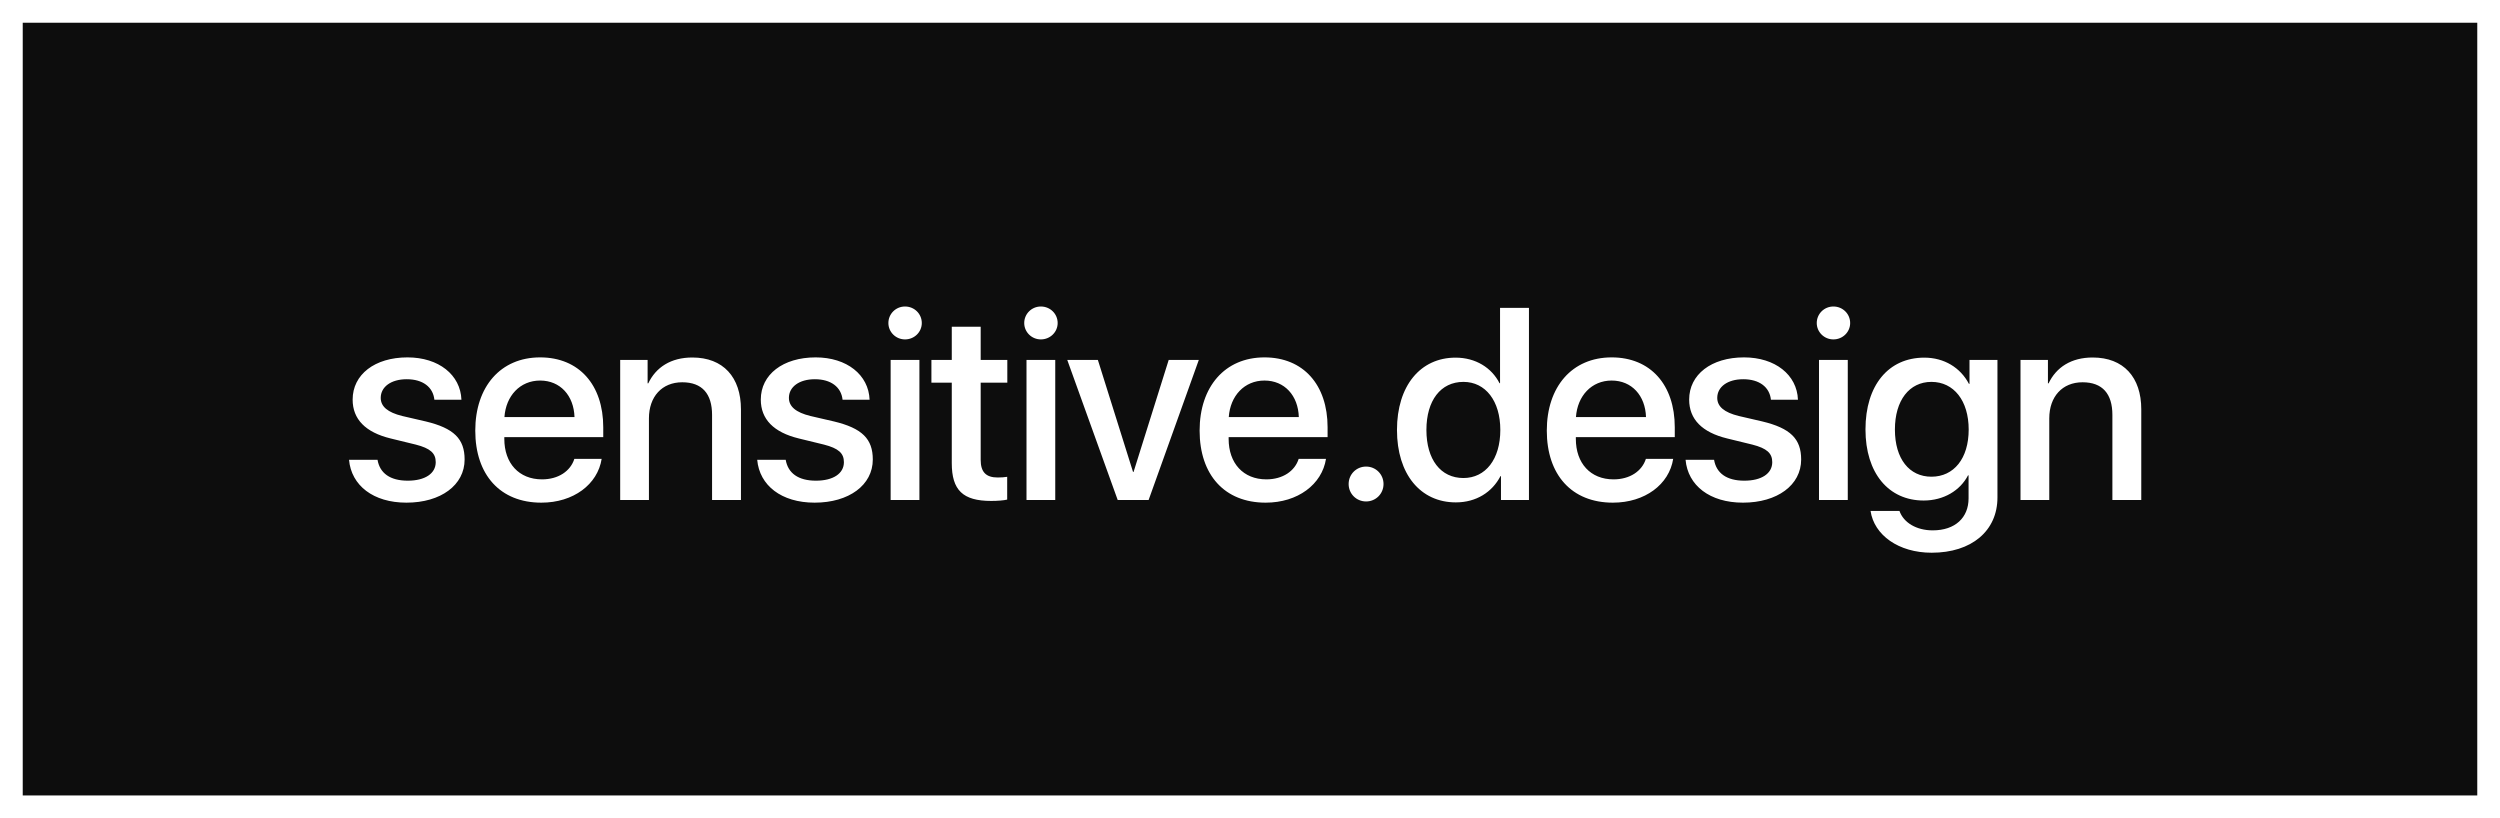
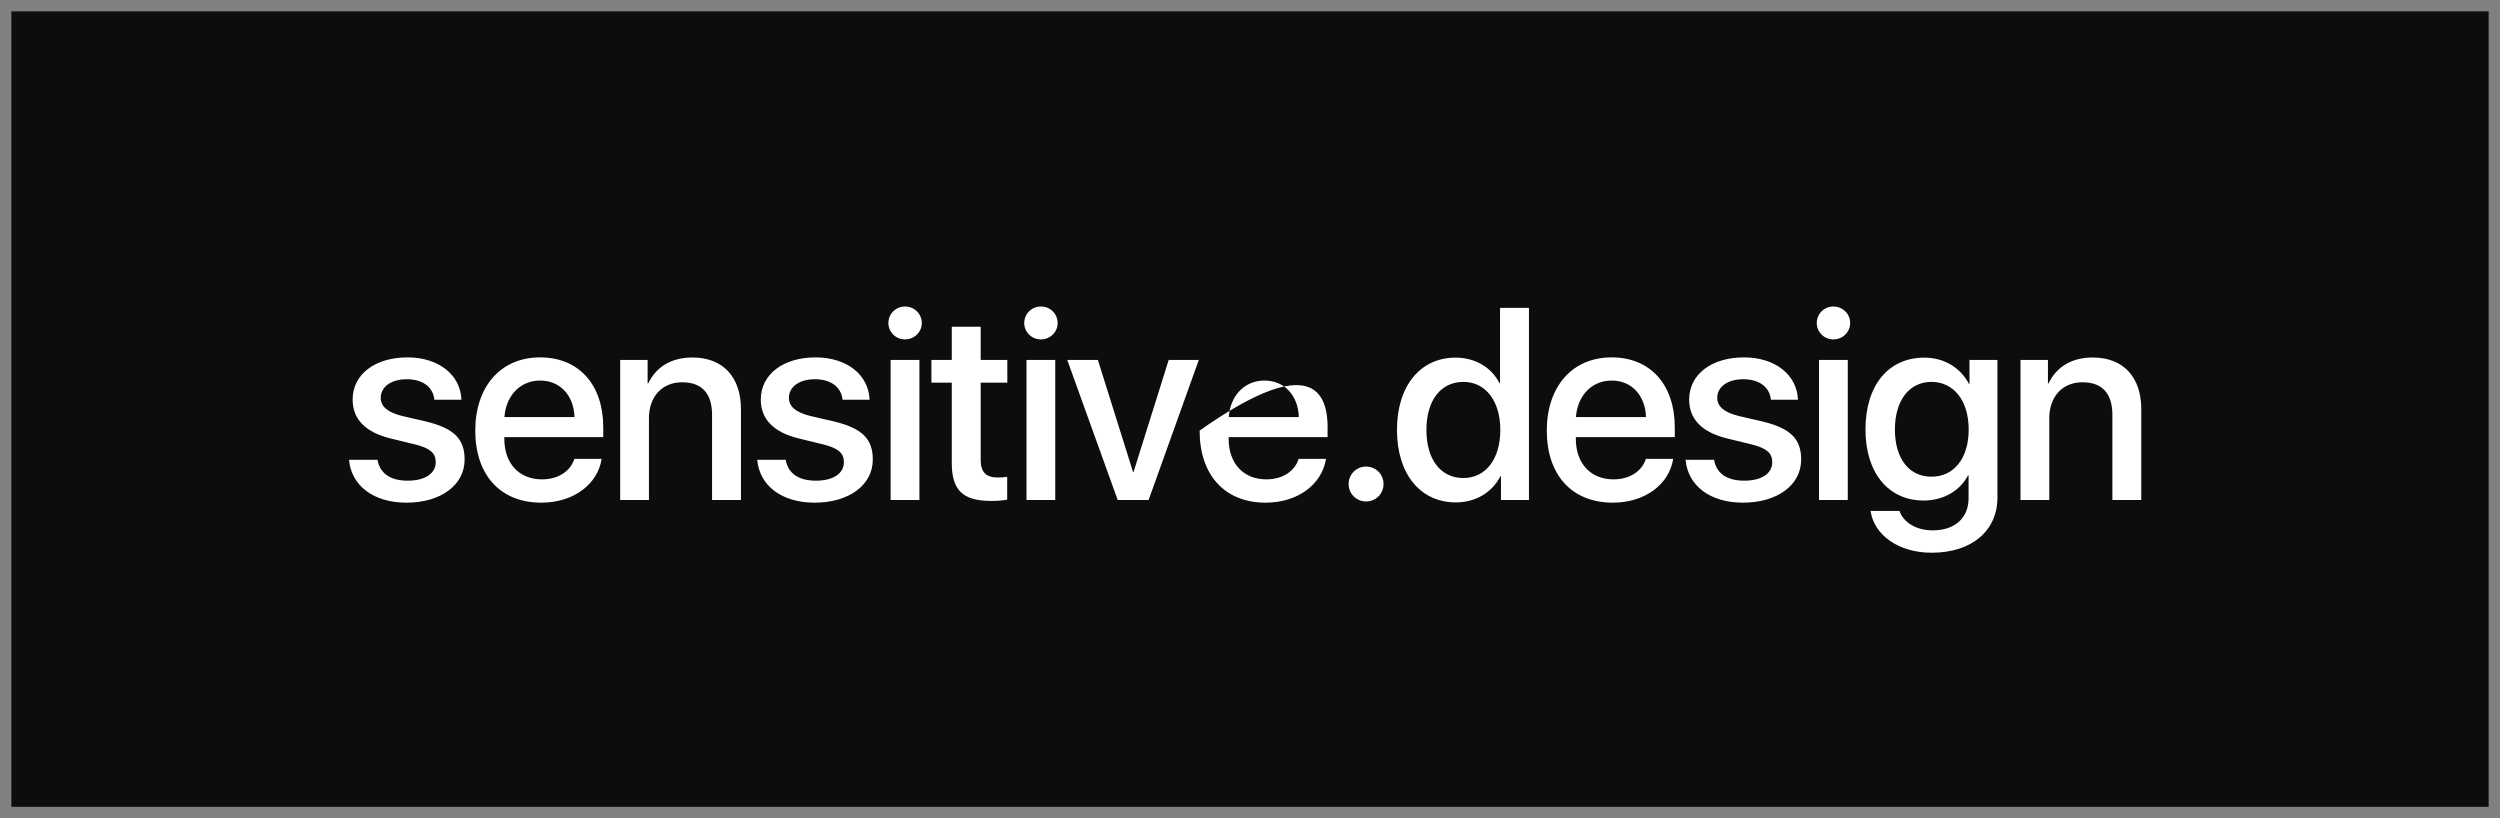
<svg xmlns="http://www.w3.org/2000/svg" width="110" height="36" viewBox="0 0 110 36" fill="none">
  <rect x="0" y="0" width="110" height="36" fill="#808080" stroke="none" />
  <rect x="0.5" y="0.5" width="109" height="35" fill="#0D0D0D" />
-   <rect x="0.5" y="0.5" width="109" height="35" stroke="white" />
-   <path d="M15.516 17.582C15.516 16.48 16.488 15.725 17.93 15.725C19.301 15.725 20.262 16.492 20.303 17.588H19.113C19.055 17.031 18.604 16.686 17.895 16.686C17.209 16.686 16.752 17.02 16.752 17.506C16.752 17.887 17.057 18.145 17.695 18.303L18.732 18.543C19.975 18.842 20.443 19.311 20.443 20.219C20.443 21.344 19.395 22.117 17.883 22.117C16.424 22.117 15.457 21.361 15.357 20.23H16.611C16.711 20.822 17.168 21.15 17.941 21.15C18.703 21.15 19.172 20.834 19.172 20.336C19.172 19.943 18.938 19.727 18.293 19.562L17.191 19.293C16.078 19.023 15.516 18.443 15.516 17.582ZM23.766 16.744C22.881 16.744 22.26 17.418 22.195 18.35H25.278C25.248 17.406 24.651 16.744 23.766 16.744ZM25.272 20.189H26.473C26.297 21.314 25.231 22.117 23.819 22.117C22.008 22.117 20.912 20.893 20.912 18.947C20.912 17.014 22.026 15.725 23.766 15.725C25.477 15.725 26.543 16.932 26.543 18.801V19.234H22.19V19.311C22.19 20.383 22.834 21.092 23.848 21.092C24.569 21.092 25.102 20.729 25.272 20.189ZM27.288 22V15.836H28.495V16.867H28.524C28.858 16.164 29.514 15.73 30.463 15.73C31.823 15.73 32.602 16.598 32.602 18.01V22H31.331V18.256C31.331 17.33 30.897 16.82 30.018 16.82C29.127 16.82 28.553 17.453 28.553 18.408V22H27.288ZM33.475 17.582C33.475 16.48 34.448 15.725 35.889 15.725C37.261 15.725 38.221 16.492 38.262 17.588H37.073C37.014 17.031 36.563 16.686 35.854 16.686C35.169 16.686 34.712 17.02 34.712 17.506C34.712 17.887 35.016 18.145 35.655 18.303L36.692 18.543C37.934 18.842 38.403 19.311 38.403 20.219C38.403 21.344 37.354 22.117 35.843 22.117C34.383 22.117 33.417 21.361 33.317 20.23H34.571C34.671 20.822 35.128 21.15 35.901 21.15C36.663 21.15 37.132 20.834 37.132 20.336C37.132 19.943 36.897 19.727 36.253 19.562L35.151 19.293C34.038 19.023 33.475 18.443 33.475 17.582ZM39.188 22V15.836H40.454V22H39.188ZM39.821 14.934C39.417 14.934 39.089 14.611 39.089 14.213C39.089 13.809 39.417 13.486 39.821 13.486C40.231 13.486 40.559 13.809 40.559 14.213C40.559 14.611 40.231 14.934 39.821 14.934ZM41.878 14.377H43.15V15.836H44.322V16.838H43.15V20.236C43.15 20.77 43.384 21.01 43.9 21.01C44.029 21.01 44.234 20.998 44.316 20.98V21.982C44.175 22.018 43.894 22.041 43.612 22.041C42.364 22.041 41.878 21.566 41.878 20.377V16.838H40.982V15.836H41.878V14.377ZM45.166 22V15.836H46.431V22H45.166ZM45.798 14.934C45.394 14.934 45.066 14.611 45.066 14.213C45.066 13.809 45.394 13.486 45.798 13.486C46.208 13.486 46.537 13.809 46.537 14.213C46.537 14.611 46.208 14.934 45.798 14.934ZM52.748 15.836L50.539 22H49.179L46.959 15.836H48.306L49.853 20.764H49.877L51.423 15.836H52.748ZM55.637 16.744C54.752 16.744 54.131 17.418 54.066 18.35H57.148C57.119 17.406 56.521 16.744 55.637 16.744ZM57.142 20.189H58.344C58.168 21.314 57.102 22.117 55.689 22.117C53.879 22.117 52.783 20.893 52.783 18.947C52.783 17.014 53.896 15.725 55.637 15.725C57.348 15.725 58.414 16.932 58.414 18.801V19.234H54.06V19.311C54.06 20.383 54.705 21.092 55.719 21.092C56.439 21.092 56.973 20.729 57.142 20.189ZM60.108 22.064C59.68 22.064 59.34 21.725 59.34 21.297C59.34 20.869 59.68 20.529 60.108 20.529C60.535 20.529 60.875 20.869 60.875 21.297C60.875 21.725 60.535 22.064 60.108 22.064ZM64.057 22.105C62.498 22.105 61.467 20.863 61.467 18.918C61.467 16.973 62.498 15.736 64.045 15.736C64.93 15.736 65.633 16.182 65.979 16.861H66.002V13.545H67.274V22H66.043V20.951H66.02C65.657 21.654 64.954 22.105 64.057 22.105ZM64.391 16.803C63.389 16.803 62.762 17.623 62.762 18.918C62.762 20.219 63.389 21.033 64.391 21.033C65.364 21.033 66.014 20.207 66.014 18.918C66.014 17.641 65.364 16.803 64.391 16.803ZM70.913 16.744C70.028 16.744 69.407 17.418 69.342 18.35H72.424C72.395 17.406 71.797 16.744 70.913 16.744ZM72.419 20.189H73.62C73.444 21.314 72.378 22.117 70.966 22.117C69.155 22.117 68.059 20.893 68.059 18.947C68.059 17.014 69.172 15.725 70.913 15.725C72.624 15.725 73.69 16.932 73.69 18.801V19.234H69.337V19.311C69.337 20.383 69.981 21.092 70.995 21.092C71.716 21.092 72.249 20.729 72.419 20.189ZM74.323 17.582C74.323 16.48 75.296 15.725 76.737 15.725C78.108 15.725 79.069 16.492 79.11 17.588H77.921C77.862 17.031 77.411 16.686 76.702 16.686C76.016 16.686 75.559 17.02 75.559 17.506C75.559 17.887 75.864 18.145 76.503 18.303L77.54 18.543C78.782 18.842 79.251 19.311 79.251 20.219C79.251 21.344 78.202 22.117 76.69 22.117C75.231 22.117 74.264 21.361 74.165 20.23H75.419C75.518 20.822 75.975 21.15 76.749 21.15C77.511 21.15 77.979 20.834 77.979 20.336C77.979 19.943 77.745 19.727 77.1 19.562L75.999 19.293C74.886 19.023 74.323 18.443 74.323 17.582ZM80.036 22V15.836H81.302V22H80.036ZM80.669 14.934C80.265 14.934 79.937 14.611 79.937 14.213C79.937 13.809 80.265 13.486 80.669 13.486C81.079 13.486 81.407 13.809 81.407 14.213C81.407 14.611 81.079 14.934 80.669 14.934ZM84.982 20.975C85.972 20.975 86.622 20.172 86.622 18.9C86.622 17.635 85.972 16.803 84.982 16.803C84.009 16.803 83.376 17.617 83.376 18.9C83.376 20.189 84.009 20.975 84.982 20.975ZM84.993 24.32C83.54 24.32 82.462 23.547 82.304 22.48H83.576C83.757 22.996 84.32 23.336 85.04 23.336C86.031 23.336 86.617 22.773 86.617 21.93V20.916H86.593C86.247 21.584 85.521 22.023 84.642 22.023C83.095 22.023 82.081 20.816 82.081 18.895C82.081 16.955 83.089 15.736 84.671 15.736C85.544 15.736 86.259 16.176 86.634 16.891H86.658V15.836H87.888V21.889C87.888 23.359 86.751 24.32 84.993 24.32ZM88.902 22V15.836H90.109V16.867H90.138C90.472 16.164 91.129 15.73 92.078 15.73C93.437 15.73 94.216 16.598 94.216 18.01V22H92.945V18.256C92.945 17.33 92.511 16.82 91.632 16.82C90.742 16.82 90.168 17.453 90.168 18.408V22H88.902Z" fill="white" />
+   <path d="M15.516 17.582C15.516 16.48 16.488 15.725 17.93 15.725C19.301 15.725 20.262 16.492 20.303 17.588H19.113C19.055 17.031 18.604 16.686 17.895 16.686C17.209 16.686 16.752 17.02 16.752 17.506C16.752 17.887 17.057 18.145 17.695 18.303L18.732 18.543C19.975 18.842 20.443 19.311 20.443 20.219C20.443 21.344 19.395 22.117 17.883 22.117C16.424 22.117 15.457 21.361 15.357 20.23H16.611C16.711 20.822 17.168 21.15 17.941 21.15C18.703 21.15 19.172 20.834 19.172 20.336C19.172 19.943 18.938 19.727 18.293 19.562L17.191 19.293C16.078 19.023 15.516 18.443 15.516 17.582ZM23.766 16.744C22.881 16.744 22.26 17.418 22.195 18.35H25.278C25.248 17.406 24.651 16.744 23.766 16.744ZM25.272 20.189H26.473C26.297 21.314 25.231 22.117 23.819 22.117C22.008 22.117 20.912 20.893 20.912 18.947C20.912 17.014 22.026 15.725 23.766 15.725C25.477 15.725 26.543 16.932 26.543 18.801V19.234H22.19V19.311C22.19 20.383 22.834 21.092 23.848 21.092C24.569 21.092 25.102 20.729 25.272 20.189ZM27.288 22V15.836H28.495V16.867H28.524C28.858 16.164 29.514 15.73 30.463 15.73C31.823 15.73 32.602 16.598 32.602 18.01V22H31.331V18.256C31.331 17.33 30.897 16.82 30.018 16.82C29.127 16.82 28.553 17.453 28.553 18.408V22H27.288ZM33.475 17.582C33.475 16.48 34.448 15.725 35.889 15.725C37.261 15.725 38.221 16.492 38.262 17.588H37.073C37.014 17.031 36.563 16.686 35.854 16.686C35.169 16.686 34.712 17.02 34.712 17.506C34.712 17.887 35.016 18.145 35.655 18.303L36.692 18.543C37.934 18.842 38.403 19.311 38.403 20.219C38.403 21.344 37.354 22.117 35.843 22.117C34.383 22.117 33.417 21.361 33.317 20.23H34.571C34.671 20.822 35.128 21.15 35.901 21.15C36.663 21.15 37.132 20.834 37.132 20.336C37.132 19.943 36.897 19.727 36.253 19.562L35.151 19.293C34.038 19.023 33.475 18.443 33.475 17.582ZM39.188 22V15.836H40.454V22H39.188ZM39.821 14.934C39.417 14.934 39.089 14.611 39.089 14.213C39.089 13.809 39.417 13.486 39.821 13.486C40.231 13.486 40.559 13.809 40.559 14.213C40.559 14.611 40.231 14.934 39.821 14.934ZM41.878 14.377H43.15V15.836H44.322V16.838H43.15V20.236C43.15 20.77 43.384 21.01 43.9 21.01C44.029 21.01 44.234 20.998 44.316 20.98V21.982C44.175 22.018 43.894 22.041 43.612 22.041C42.364 22.041 41.878 21.566 41.878 20.377V16.838H40.982V15.836H41.878V14.377ZM45.166 22V15.836H46.431V22H45.166ZM45.798 14.934C45.394 14.934 45.066 14.611 45.066 14.213C45.066 13.809 45.394 13.486 45.798 13.486C46.208 13.486 46.537 13.809 46.537 14.213C46.537 14.611 46.208 14.934 45.798 14.934ZM52.748 15.836L50.539 22H49.179L46.959 15.836H48.306L49.853 20.764H49.877L51.423 15.836H52.748ZM55.637 16.744C54.752 16.744 54.131 17.418 54.066 18.35H57.148C57.119 17.406 56.521 16.744 55.637 16.744ZM57.142 20.189H58.344C58.168 21.314 57.102 22.117 55.689 22.117C53.879 22.117 52.783 20.893 52.783 18.947C57.348 15.725 58.414 16.932 58.414 18.801V19.234H54.06V19.311C54.06 20.383 54.705 21.092 55.719 21.092C56.439 21.092 56.973 20.729 57.142 20.189ZM60.108 22.064C59.68 22.064 59.34 21.725 59.34 21.297C59.34 20.869 59.68 20.529 60.108 20.529C60.535 20.529 60.875 20.869 60.875 21.297C60.875 21.725 60.535 22.064 60.108 22.064ZM64.057 22.105C62.498 22.105 61.467 20.863 61.467 18.918C61.467 16.973 62.498 15.736 64.045 15.736C64.93 15.736 65.633 16.182 65.979 16.861H66.002V13.545H67.274V22H66.043V20.951H66.02C65.657 21.654 64.954 22.105 64.057 22.105ZM64.391 16.803C63.389 16.803 62.762 17.623 62.762 18.918C62.762 20.219 63.389 21.033 64.391 21.033C65.364 21.033 66.014 20.207 66.014 18.918C66.014 17.641 65.364 16.803 64.391 16.803ZM70.913 16.744C70.028 16.744 69.407 17.418 69.342 18.35H72.424C72.395 17.406 71.797 16.744 70.913 16.744ZM72.419 20.189H73.62C73.444 21.314 72.378 22.117 70.966 22.117C69.155 22.117 68.059 20.893 68.059 18.947C68.059 17.014 69.172 15.725 70.913 15.725C72.624 15.725 73.69 16.932 73.69 18.801V19.234H69.337V19.311C69.337 20.383 69.981 21.092 70.995 21.092C71.716 21.092 72.249 20.729 72.419 20.189ZM74.323 17.582C74.323 16.48 75.296 15.725 76.737 15.725C78.108 15.725 79.069 16.492 79.11 17.588H77.921C77.862 17.031 77.411 16.686 76.702 16.686C76.016 16.686 75.559 17.02 75.559 17.506C75.559 17.887 75.864 18.145 76.503 18.303L77.54 18.543C78.782 18.842 79.251 19.311 79.251 20.219C79.251 21.344 78.202 22.117 76.69 22.117C75.231 22.117 74.264 21.361 74.165 20.23H75.419C75.518 20.822 75.975 21.15 76.749 21.15C77.511 21.15 77.979 20.834 77.979 20.336C77.979 19.943 77.745 19.727 77.1 19.562L75.999 19.293C74.886 19.023 74.323 18.443 74.323 17.582ZM80.036 22V15.836H81.302V22H80.036ZM80.669 14.934C80.265 14.934 79.937 14.611 79.937 14.213C79.937 13.809 80.265 13.486 80.669 13.486C81.079 13.486 81.407 13.809 81.407 14.213C81.407 14.611 81.079 14.934 80.669 14.934ZM84.982 20.975C85.972 20.975 86.622 20.172 86.622 18.9C86.622 17.635 85.972 16.803 84.982 16.803C84.009 16.803 83.376 17.617 83.376 18.9C83.376 20.189 84.009 20.975 84.982 20.975ZM84.993 24.32C83.54 24.32 82.462 23.547 82.304 22.48H83.576C83.757 22.996 84.32 23.336 85.04 23.336C86.031 23.336 86.617 22.773 86.617 21.93V20.916H86.593C86.247 21.584 85.521 22.023 84.642 22.023C83.095 22.023 82.081 20.816 82.081 18.895C82.081 16.955 83.089 15.736 84.671 15.736C85.544 15.736 86.259 16.176 86.634 16.891H86.658V15.836H87.888V21.889C87.888 23.359 86.751 24.32 84.993 24.32ZM88.902 22V15.836H90.109V16.867H90.138C90.472 16.164 91.129 15.73 92.078 15.73C93.437 15.73 94.216 16.598 94.216 18.01V22H92.945V18.256C92.945 17.33 92.511 16.82 91.632 16.82C90.742 16.82 90.168 17.453 90.168 18.408V22H88.902Z" fill="white" />
</svg>